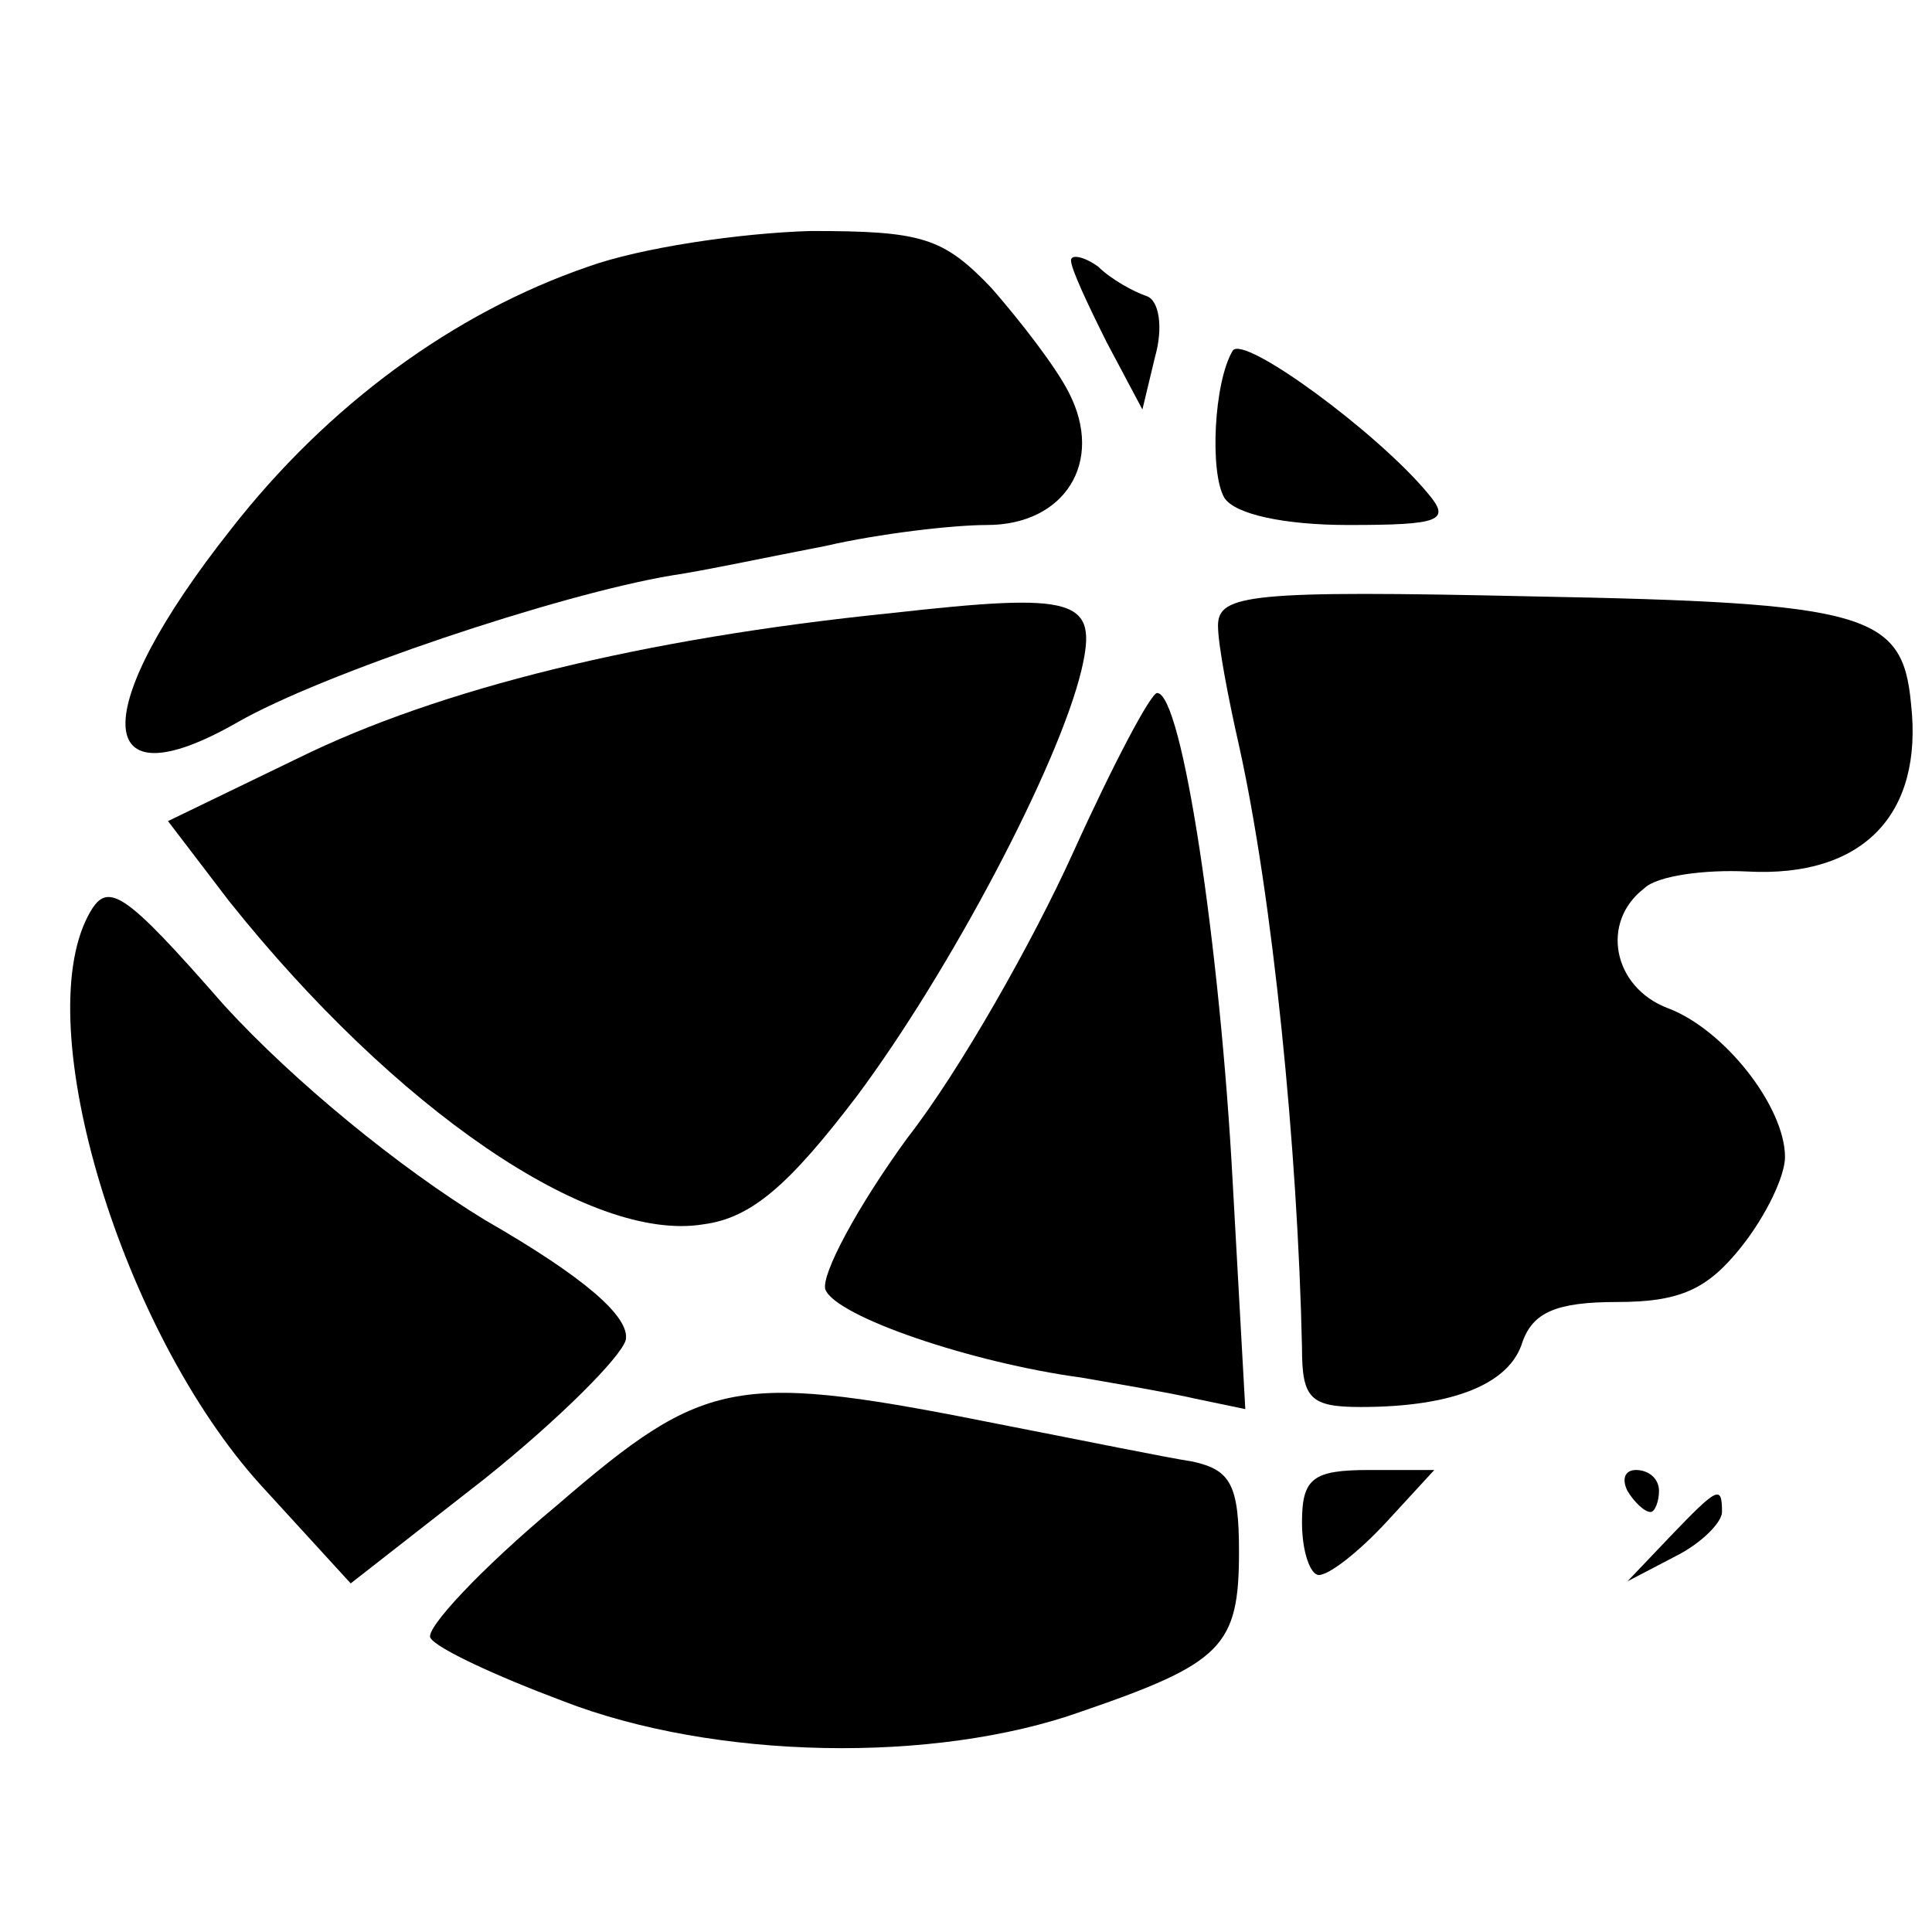
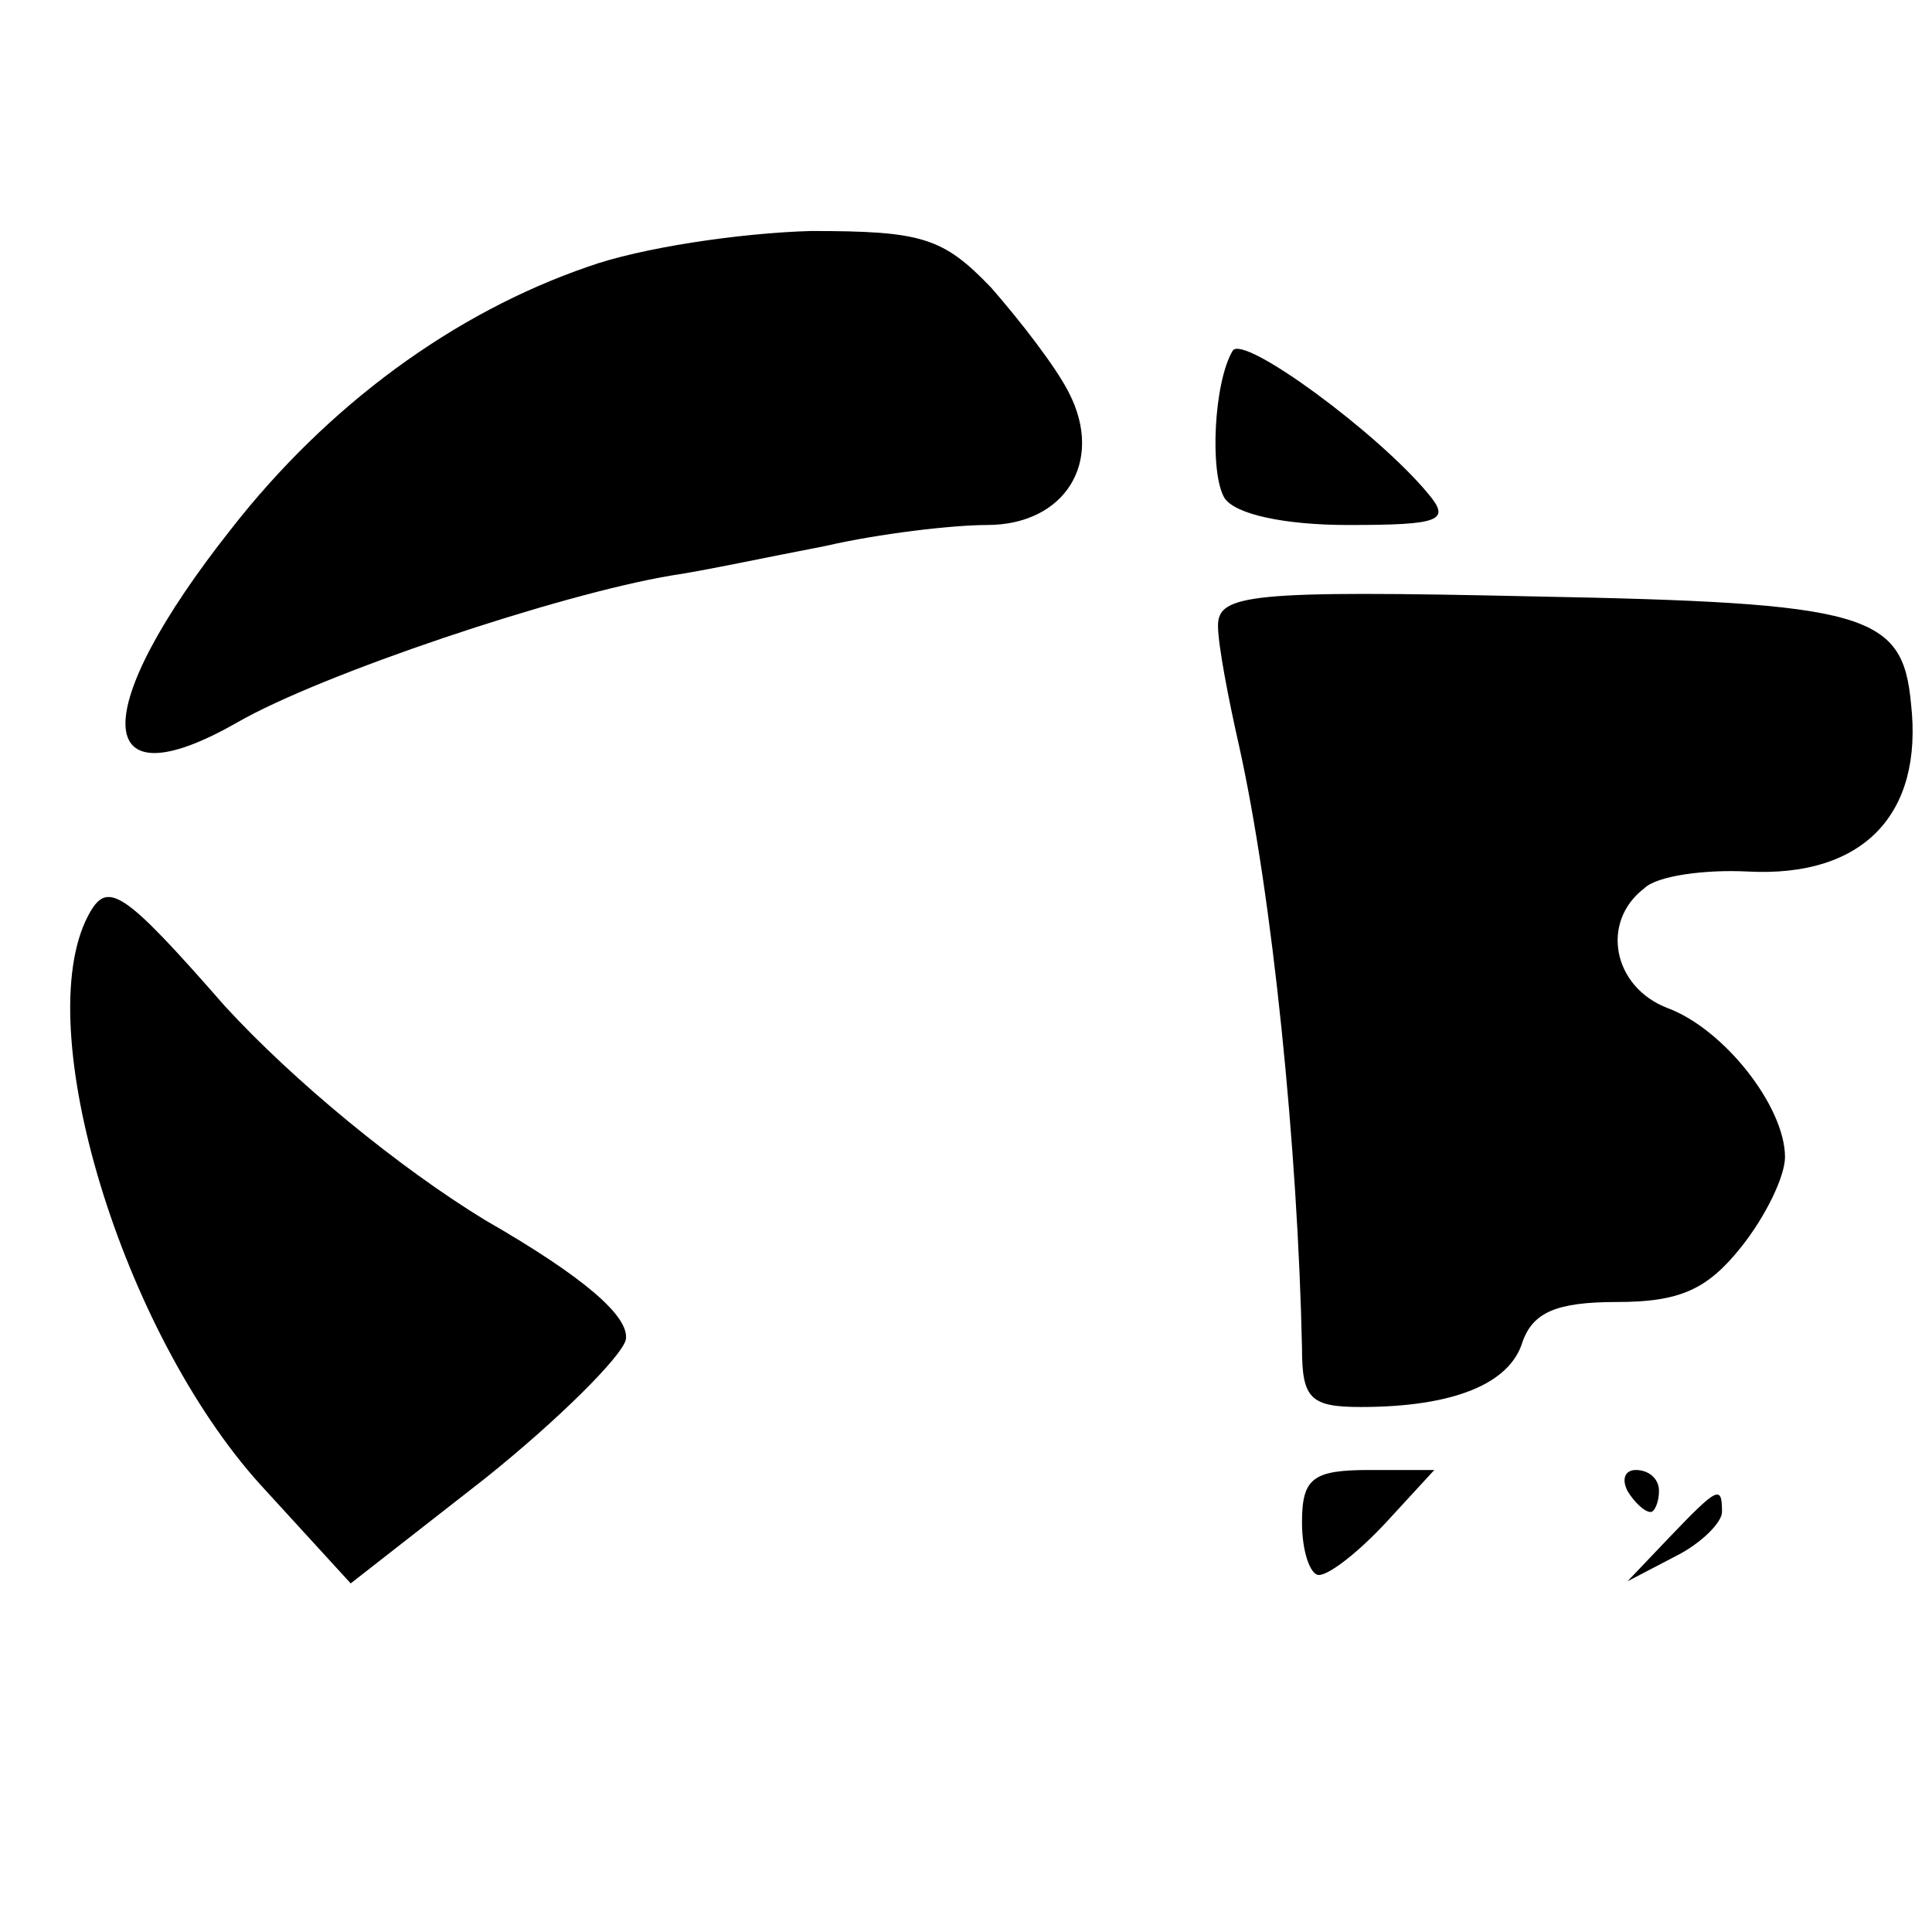
<svg xmlns="http://www.w3.org/2000/svg" version="1.0" width="92pt" height="92pt" viewBox="0 0 92 92" preserveAspectRatio="xMidYMid meet">
  <g transform="translate(0,92) scale(0.1,-0.1)" fill="#000000" stroke="none">
    <path d="M280 793 c-64 -22 -124 -66 -170 -125 -68 -86 -67 -132 3 -92 40 23 153 61 207 70 14 2 47 9 73 14 26 6 61 10 77 10 37 0 56 30 39 63 -6 12 -23 34 -37 50 -23 24 -33 27 -86 27 -34 -1 -81 -8 -106 -17z" />
-     <path d="M510 796 c0 -4 8 -21 17 -39 l17 -32 6 25 c4 14 2 27 -4 29 -6 2 -17 8 -23 14 -7 5 -13 6 -13 3z" />
    <path d="M587 753 c-9 -15 -11 -58 -4 -70 5 -8 29 -13 59 -13 44 0 49 2 38 15 -24 29 -88 76 -93 68z" />
-     <path d="M424 628 c-118 -12 -215 -36 -282 -69 l-62 -30 29 -38 c79 -99 172 -163 226 -154 23 3 41 19 73 61 44 59 96 157 107 203 8 34 -2 37 -91 27z" />
    <path d="M580 622 c0 -9 5 -35 10 -57 16 -72 28 -192 30 -287 0 -24 4 -28 28 -28 44 0 71 11 77 31 5 14 16 19 45 19 30 0 43 6 59 26 12 15 21 34 21 43 0 24 -29 61 -56 71 -26 10 -32 41 -11 57 6 6 29 9 49 8 55 -3 84 27 78 80 -4 43 -21 48 -180 51 -135 3 -150 1 -150 -14z" />
-     <path d="M511 514 c-19 -42 -54 -104 -79 -136 -24 -33 -41 -65 -39 -72 5 -13 70 -35 122 -42 17 -3 41 -7 54 -10 l24 -5 -6 108 c-6 112 -24 233 -36 233 -3 0 -21 -34 -40 -76z" />
    <path d="M42 484 c-28 -53 16 -198 82 -271 l43 -47 64 50 c35 28 65 58 67 66 2 11 -20 30 -67 57 -41 25 -91 66 -124 102 -49 56 -56 60 -65 43z" />
-     <path d="M265 203 c-36 -30 -63 -59 -60 -63 3 -5 31 -18 63 -30 72 -28 177 -30 247 -5 67 23 75 31 75 76 0 32 -4 39 -22 43 -13 2 -52 10 -88 17 -130 26 -143 24 -215 -38z" />
    <path d="M620 195 c0 -14 4 -25 8 -25 5 0 19 11 32 25 l23 25 -31 0 c-27 0 -32 -4 -32 -25z" />
    <path d="M775 210 c3 -5 8 -10 11 -10 2 0 4 5 4 10 0 6 -5 10 -11 10 -5 0 -7 -4 -4 -10z" />
    <path d="M795 188 l-20 -21 23 12 c12 6 22 16 22 21 0 13 -2 12 -25 -12z" />
  </g>
</svg>